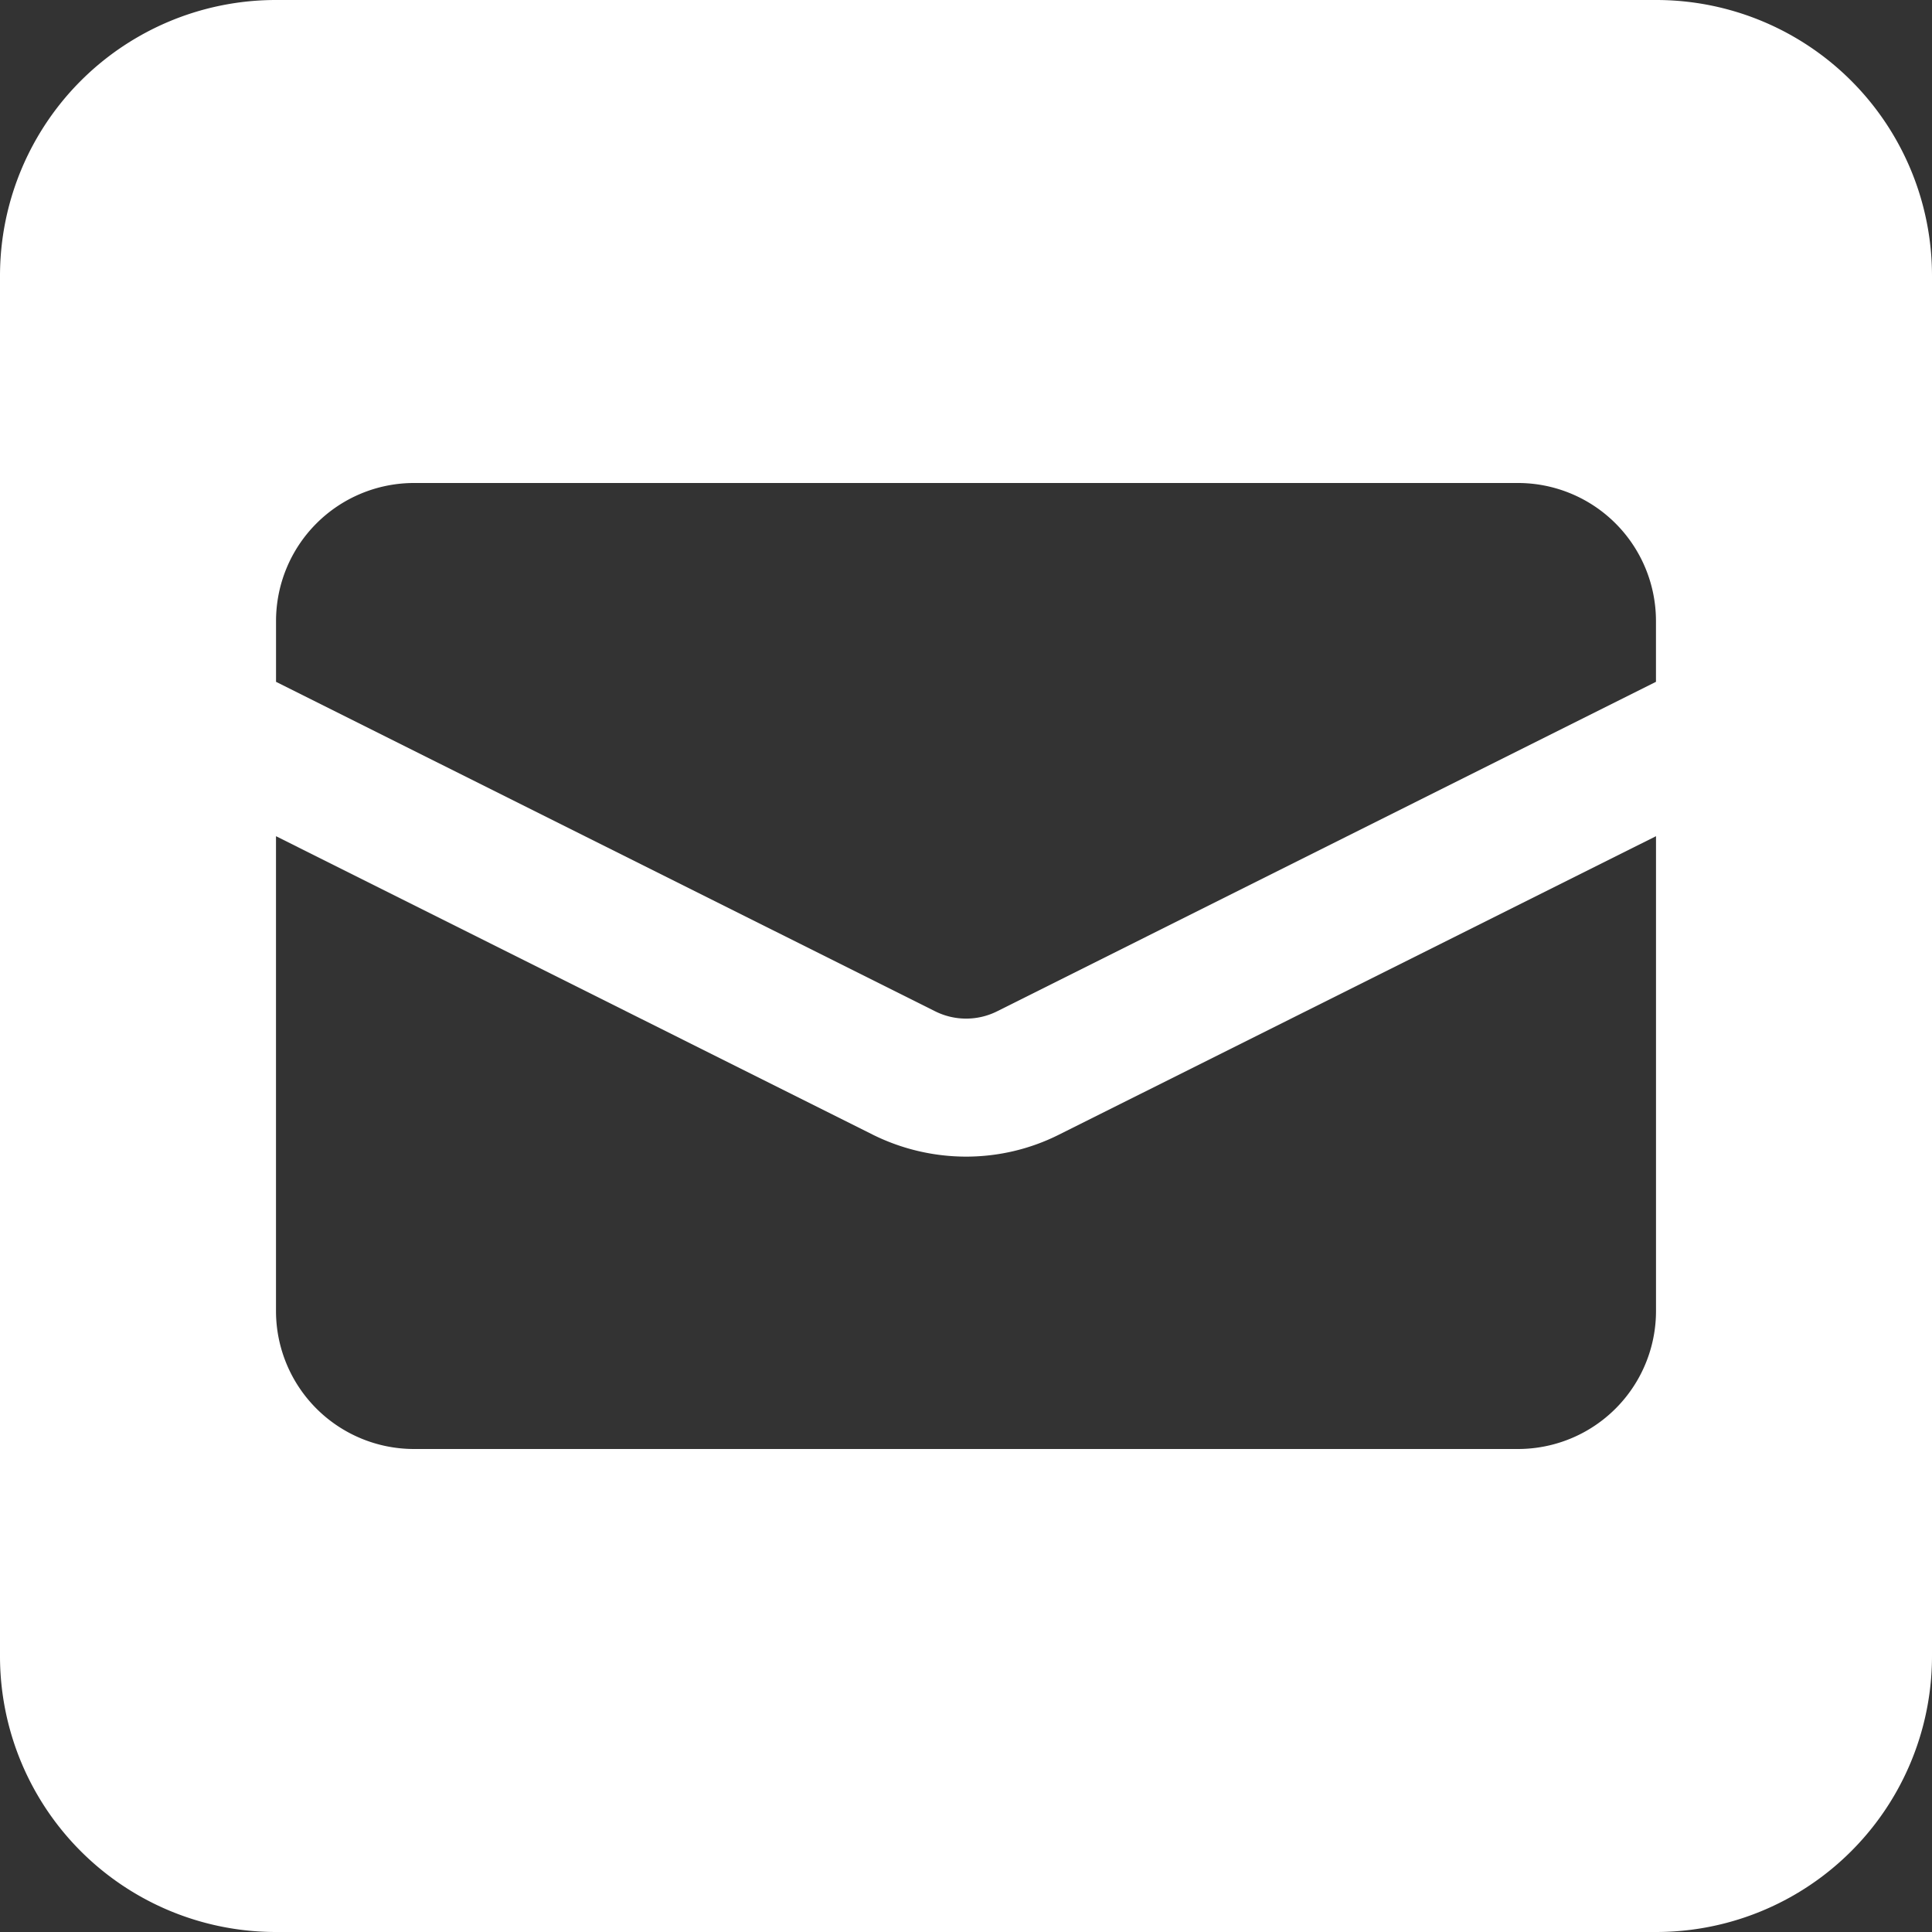
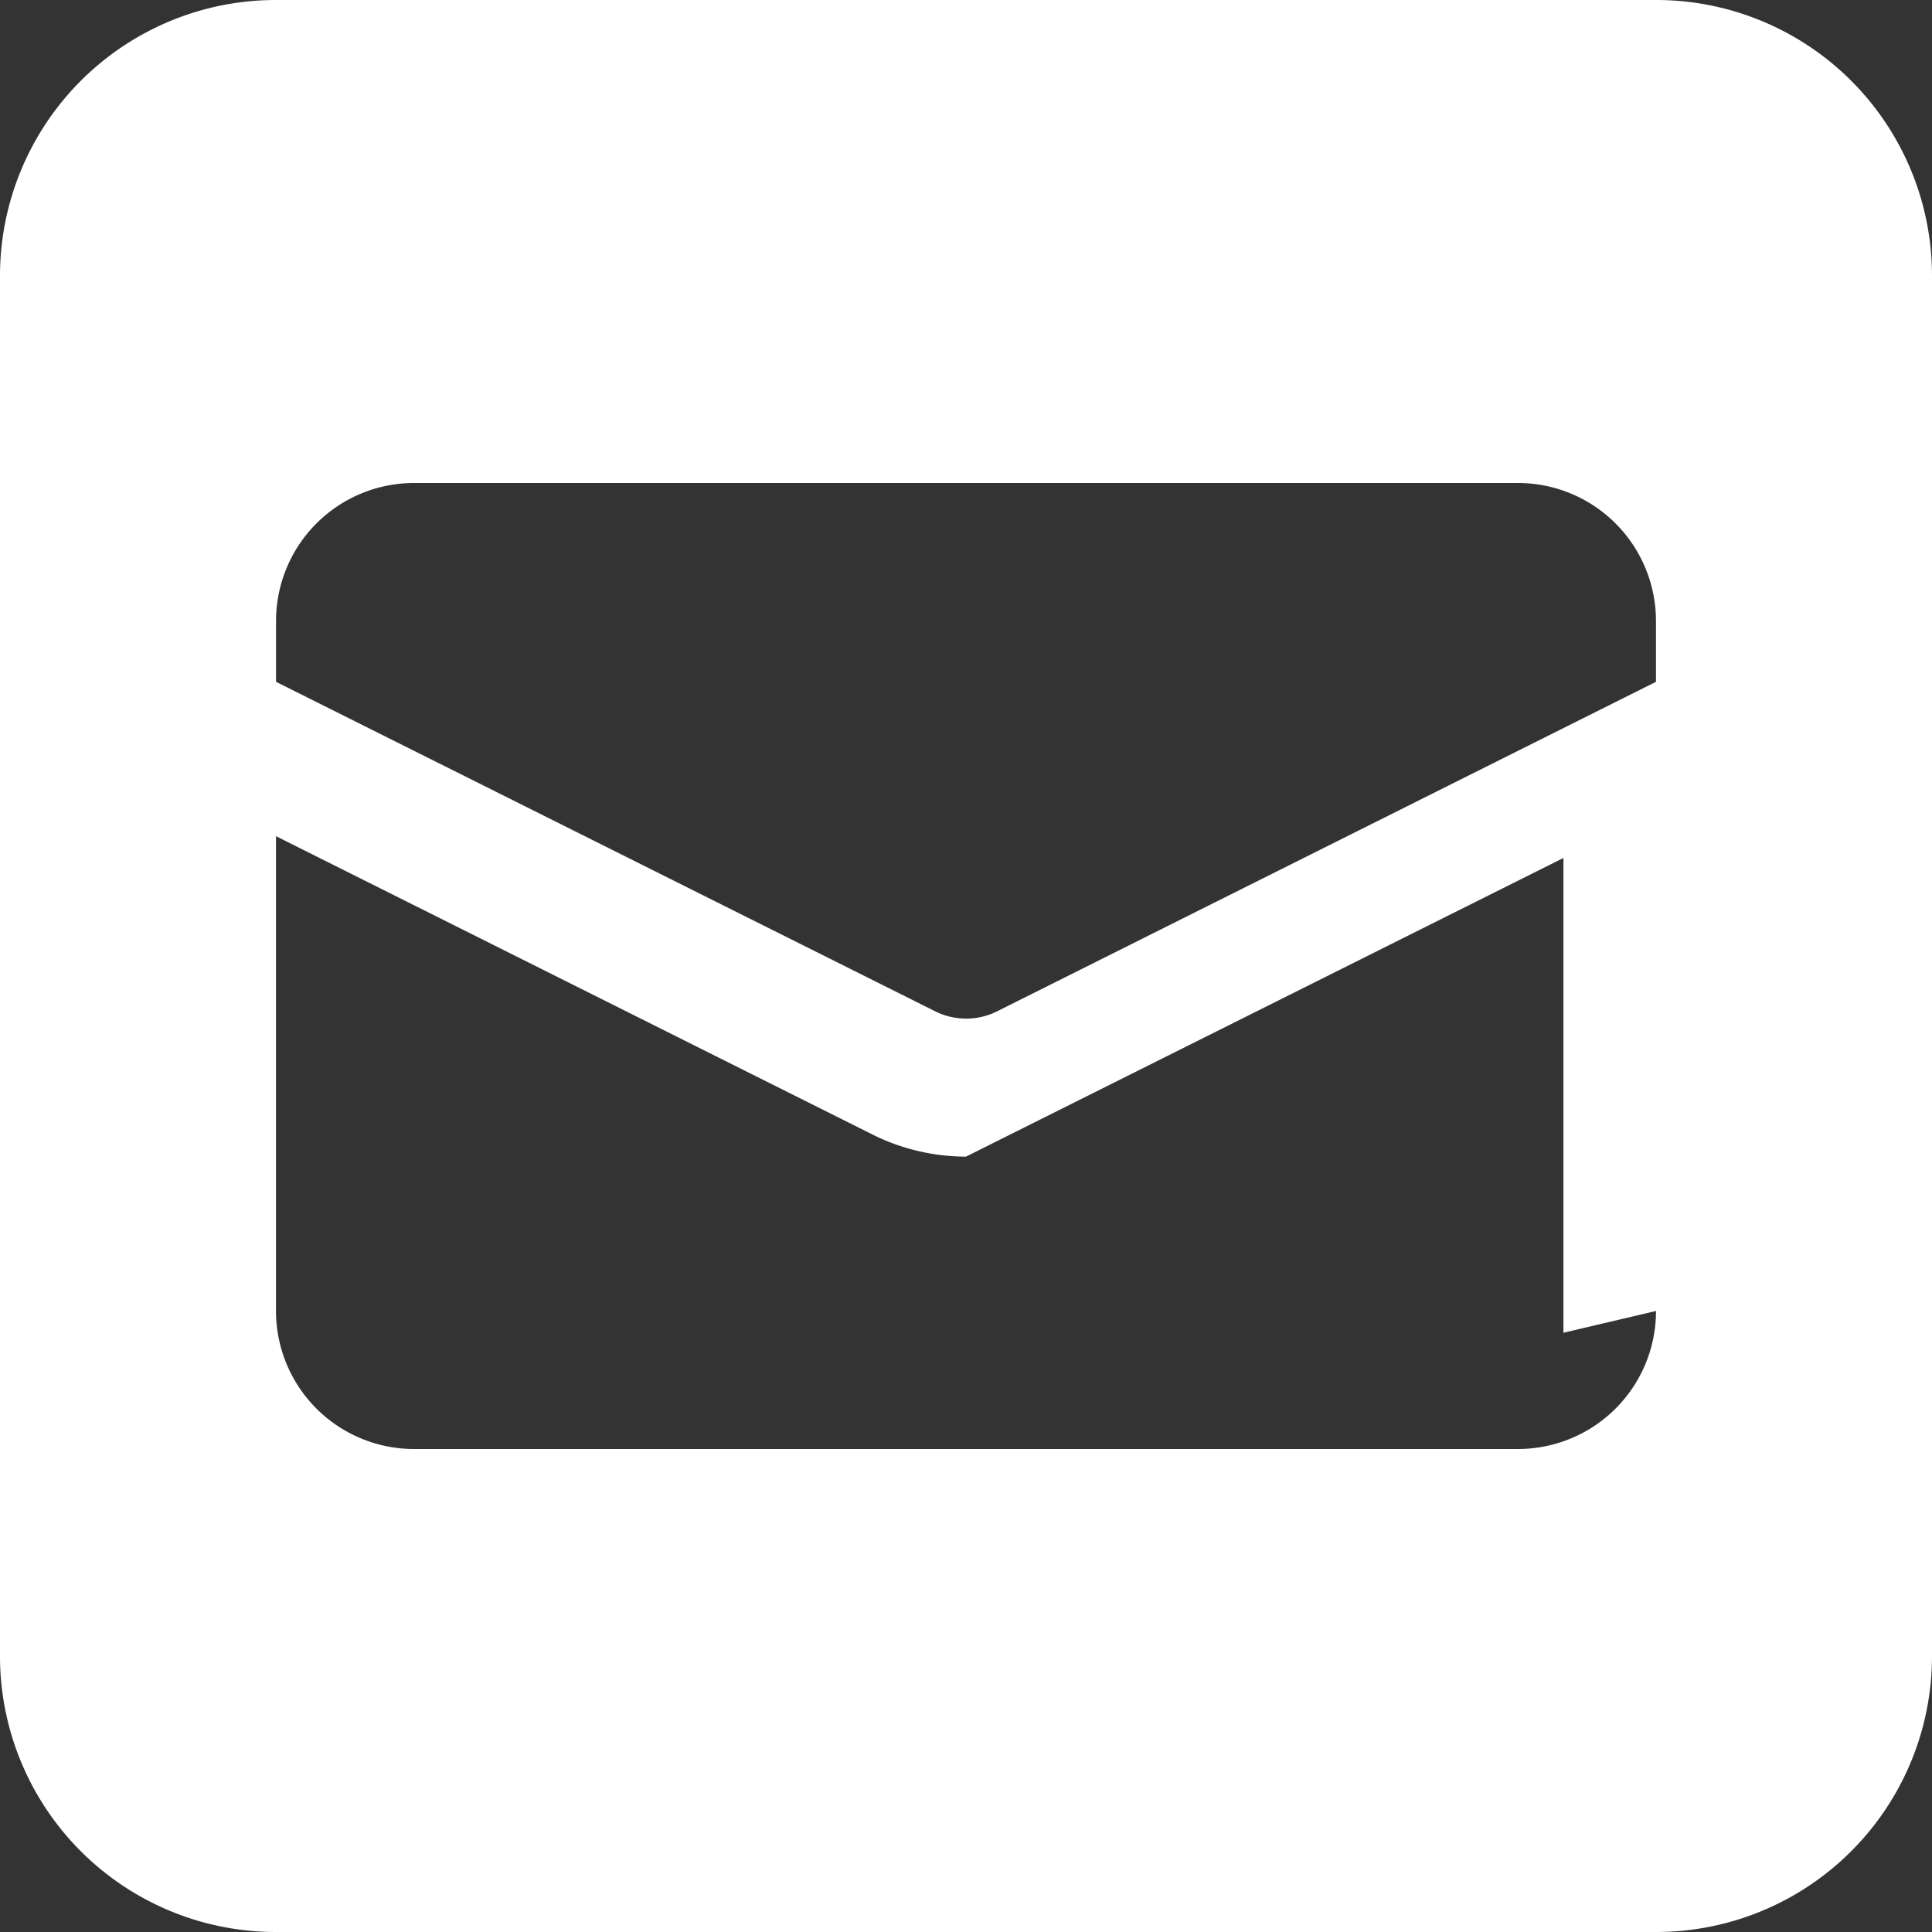
<svg xmlns="http://www.w3.org/2000/svg" width="48" height="48" viewBox="0 0 48 48">
  <rect x="0" y="0" width="48" height="48" fill="#333333" stroke="none" />
-   <path fill="#FFF" fill-rule="nonzero" d="M41.143 0H6.857A6.854 6.854 0 0 0 0 6.857v34.286A6.853 6.853 0 0 0 6.857 48h34.286A6.853 6.853 0 0 0 48 41.143V6.857A6.852 6.852 0 0 0 41.143 0Zm0 32.571A3.429 3.429 0 0 1 37.714 36H10.286a3.429 3.429 0 0 1-3.429-3.429V20.775l14.84 7.422a5.22 5.22 0 0 0 2.303.539c.793 0 1.58-.181 2.3-.541l14.843-7.42v11.796Zm0-15.632L24.77 25.127c-.483.24-1.05.24-1.533 0L6.858 16.94v-1.51A3.429 3.429 0 0 1 10.285 12h27.428a3.429 3.429 0 0 1 3.429 3.429v1.51h.001Z" />
+   <path fill="#FFF" fill-rule="nonzero" d="M41.143 0H6.857A6.854 6.854 0 0 0 0 6.857v34.286A6.853 6.853 0 0 0 6.857 48h34.286A6.853 6.853 0 0 0 48 41.143V6.857A6.852 6.852 0 0 0 41.143 0Zm0 32.571A3.429 3.429 0 0 1 37.714 36H10.286a3.429 3.429 0 0 1-3.429-3.429V20.775l14.84 7.422a5.22 5.22 0 0 0 2.303.539l14.843-7.42v11.796Zm0-15.632L24.77 25.127c-.483.24-1.05.24-1.533 0L6.858 16.94v-1.51A3.429 3.429 0 0 1 10.285 12h27.428a3.429 3.429 0 0 1 3.429 3.429v1.51h.001Z" />
</svg>